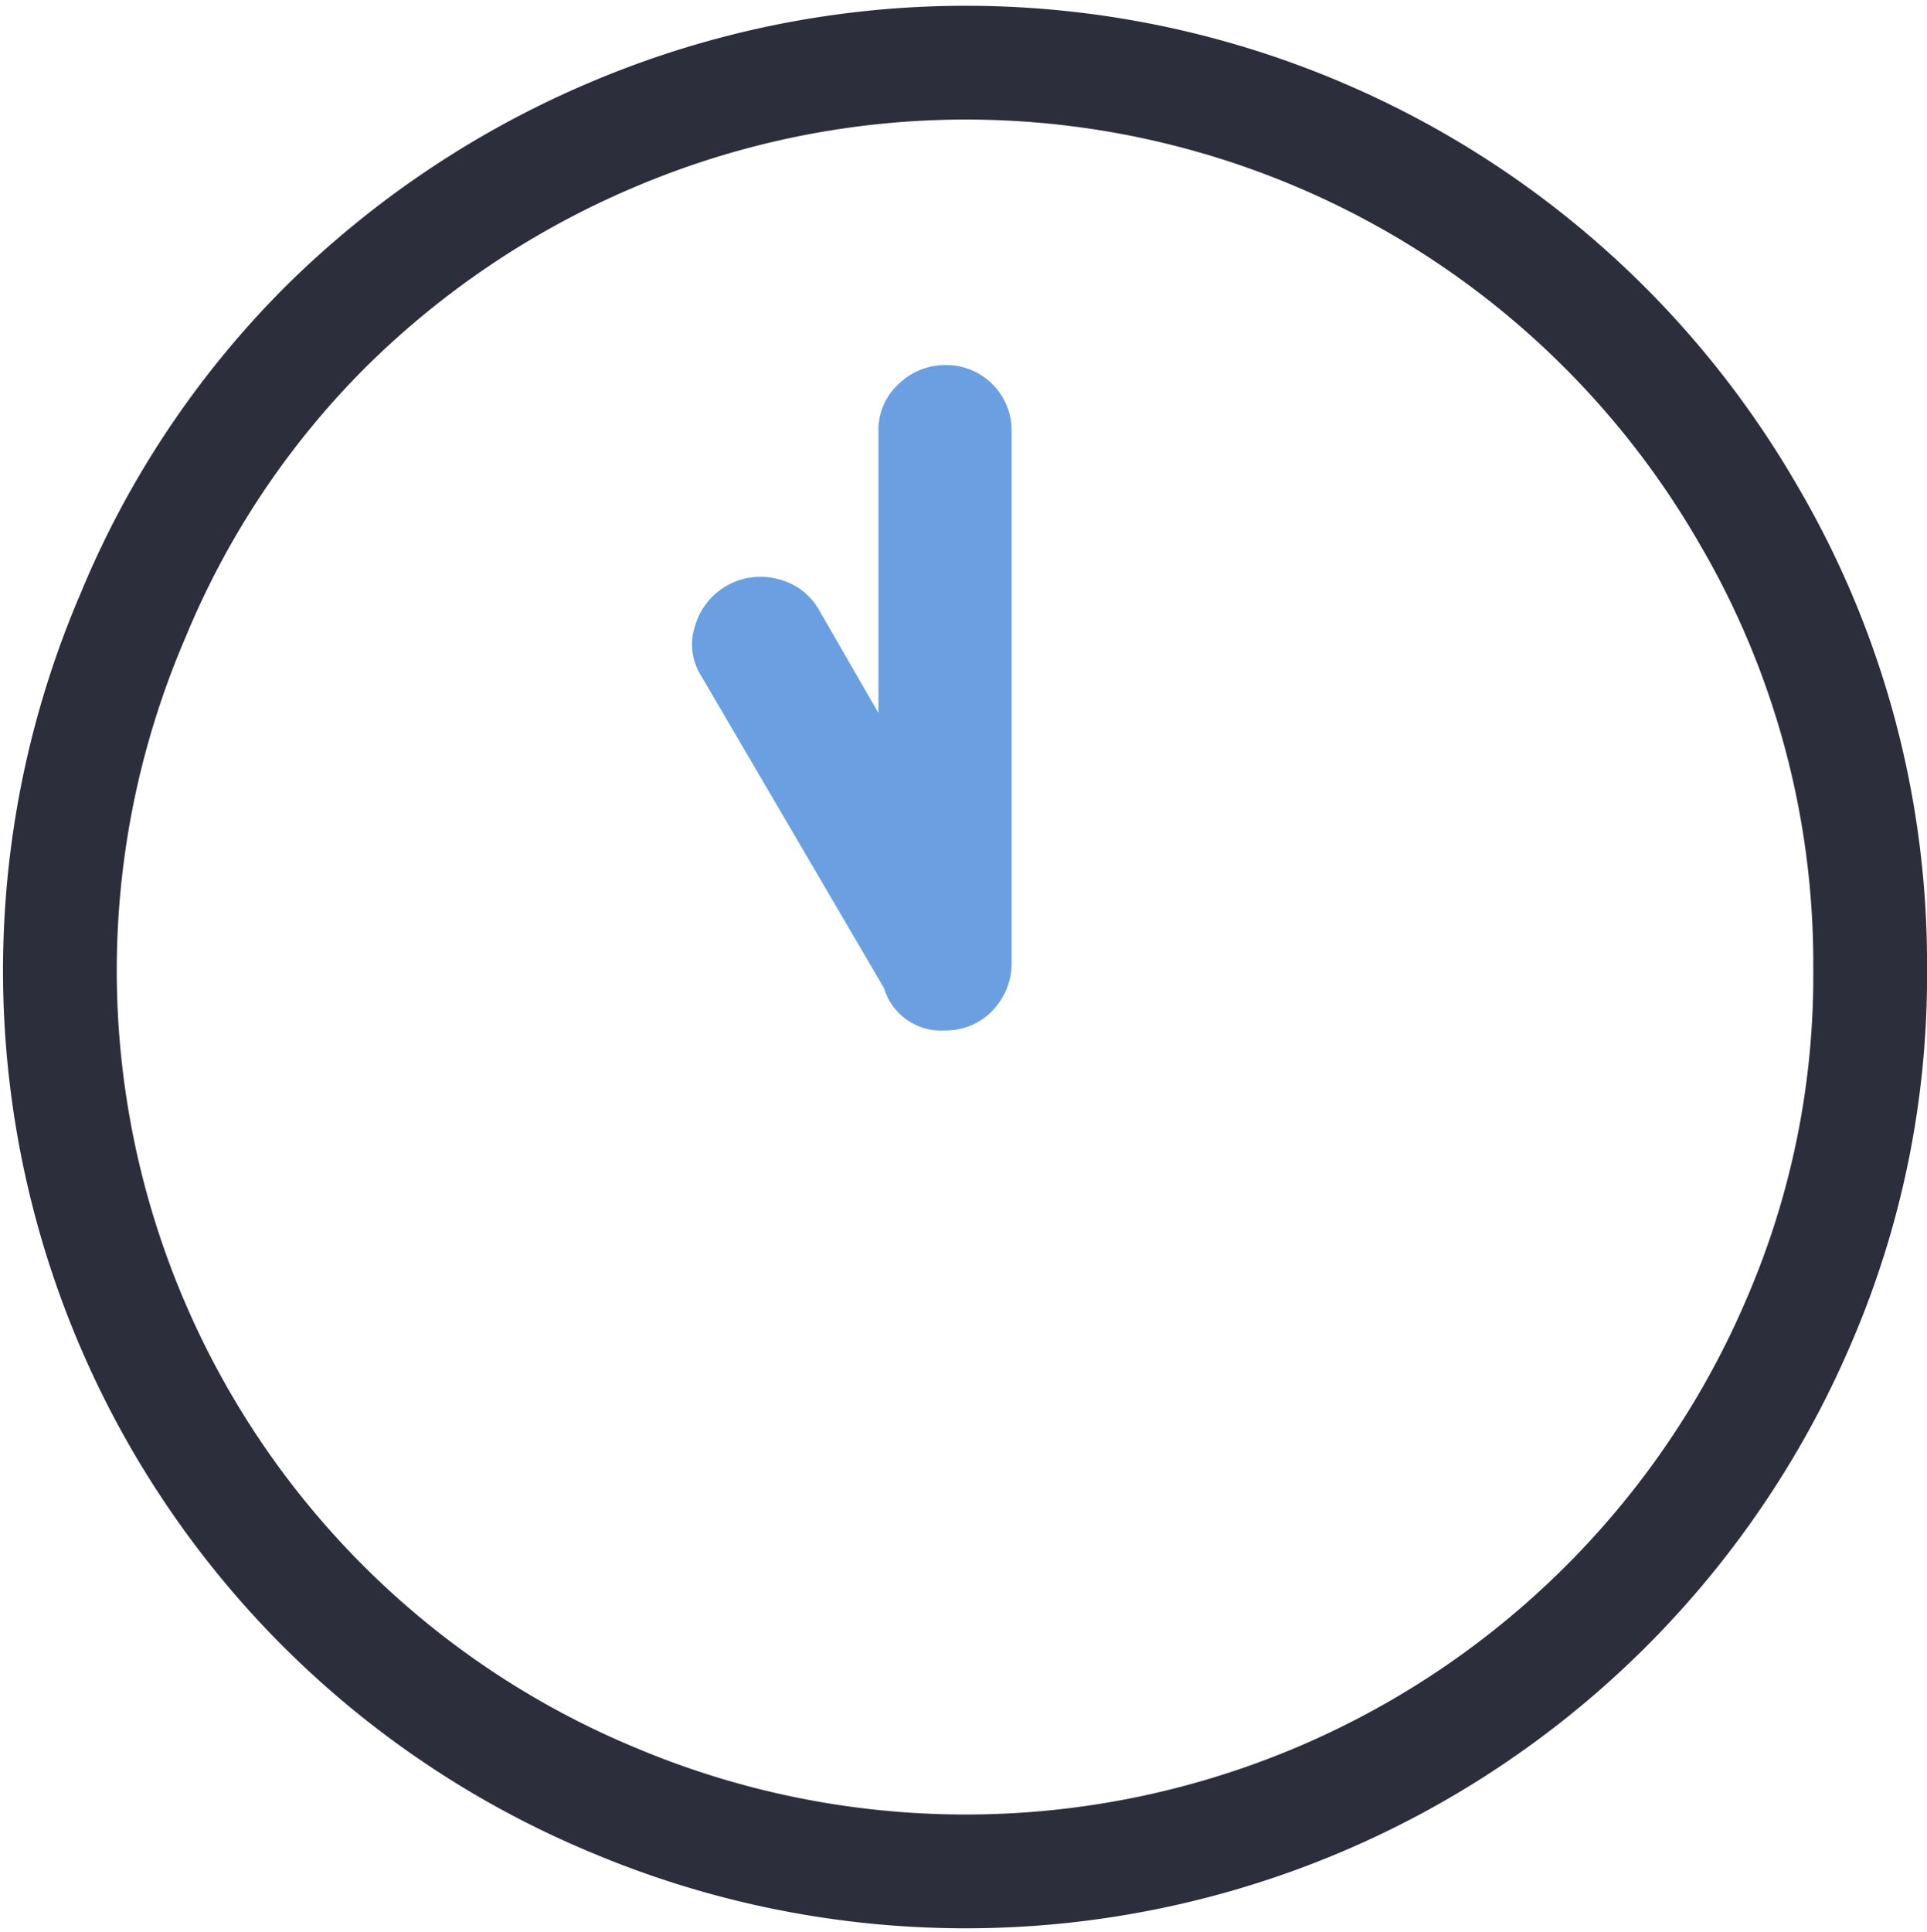
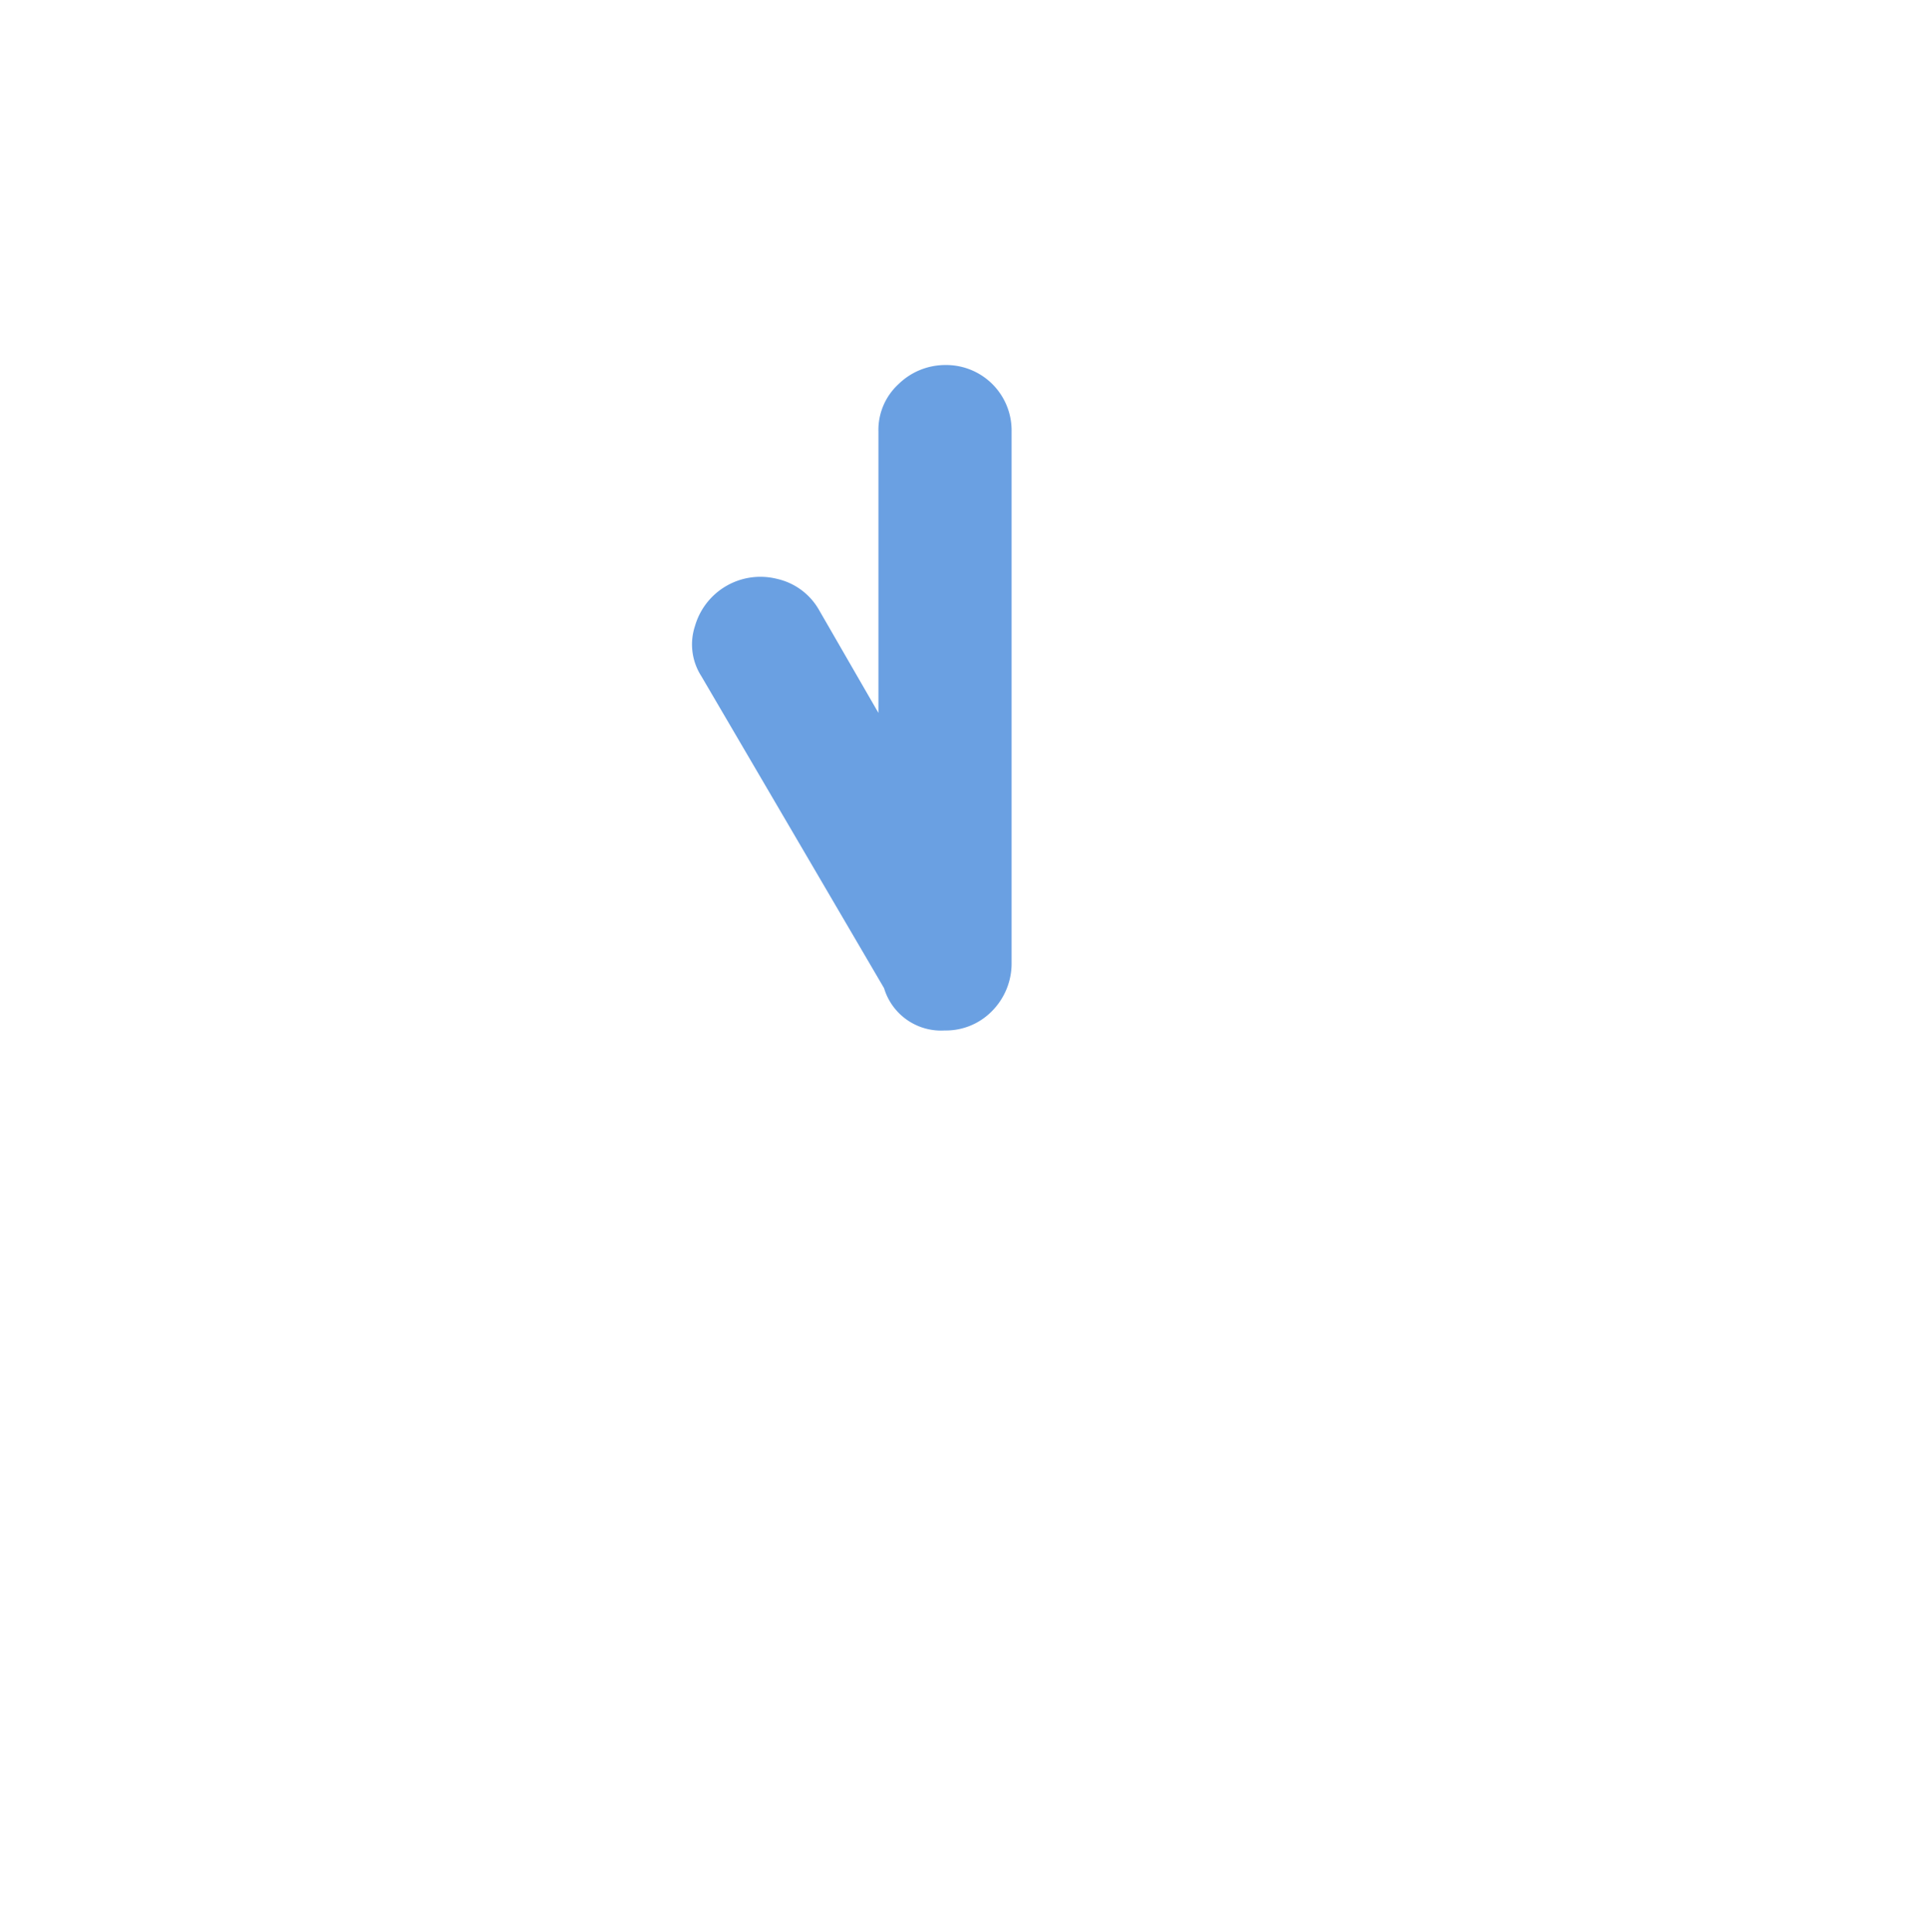
<svg xmlns="http://www.w3.org/2000/svg" width="76.229" height="76.413" viewBox="0 0 76.229 76.413">
  <g id="Group_3420" data-name="Group 3420" transform="translate(2.359 2.477)">
    <g id="Group_3395" data-name="Group 3395" transform="translate(0 0)">
      <g id="Group_1521" data-name="Group 1521" transform="translate(0)">
-         <path id="Icon_weather-time-1" data-name="Icon weather-time-1" d="M927.268,845.015a35.845,35.845,0,0,1-46.9,19c-.133-.056-.267-.111-.4-.169a35.531,35.531,0,0,1-18.631-46.666,35.029,35.029,0,0,1,7.626-11.439,36.1,36.1,0,0,1,11.406-7.627,35.738,35.738,0,0,1,44.867,15.031,35.072,35.072,0,0,1,4.83,17.985A34.425,34.425,0,0,1,927.268,845.015Z" transform="translate(-858.445 -795.288)" fill="none" stroke="#2c2e3b" stroke-width="4.5" />
-       </g>
+         </g>
    </g>
    <path id="Icon_weather-time-1-2" data-name="Icon weather-time-1-2" d="M899.766,836.2a2.548,2.548,0,0,1-1.862.759,2.354,2.354,0,0,1-2.4-1.673l-7.226-12.337a2.32,2.32,0,0,1-.253-1.987,2.693,2.693,0,0,1,3.25-1.863,2.556,2.556,0,0,1,1.64,1.2l2.366,4.1V813.263a2.457,2.457,0,0,1,.79-1.863,2.648,2.648,0,0,1,1.862-.76H898a2.587,2.587,0,0,1,2.549,2.624v21.008A2.674,2.674,0,0,1,899.766,836.2Z" transform="translate(-862.891 -798.68)" fill="#6aa0e2" />
  </g>
</svg>